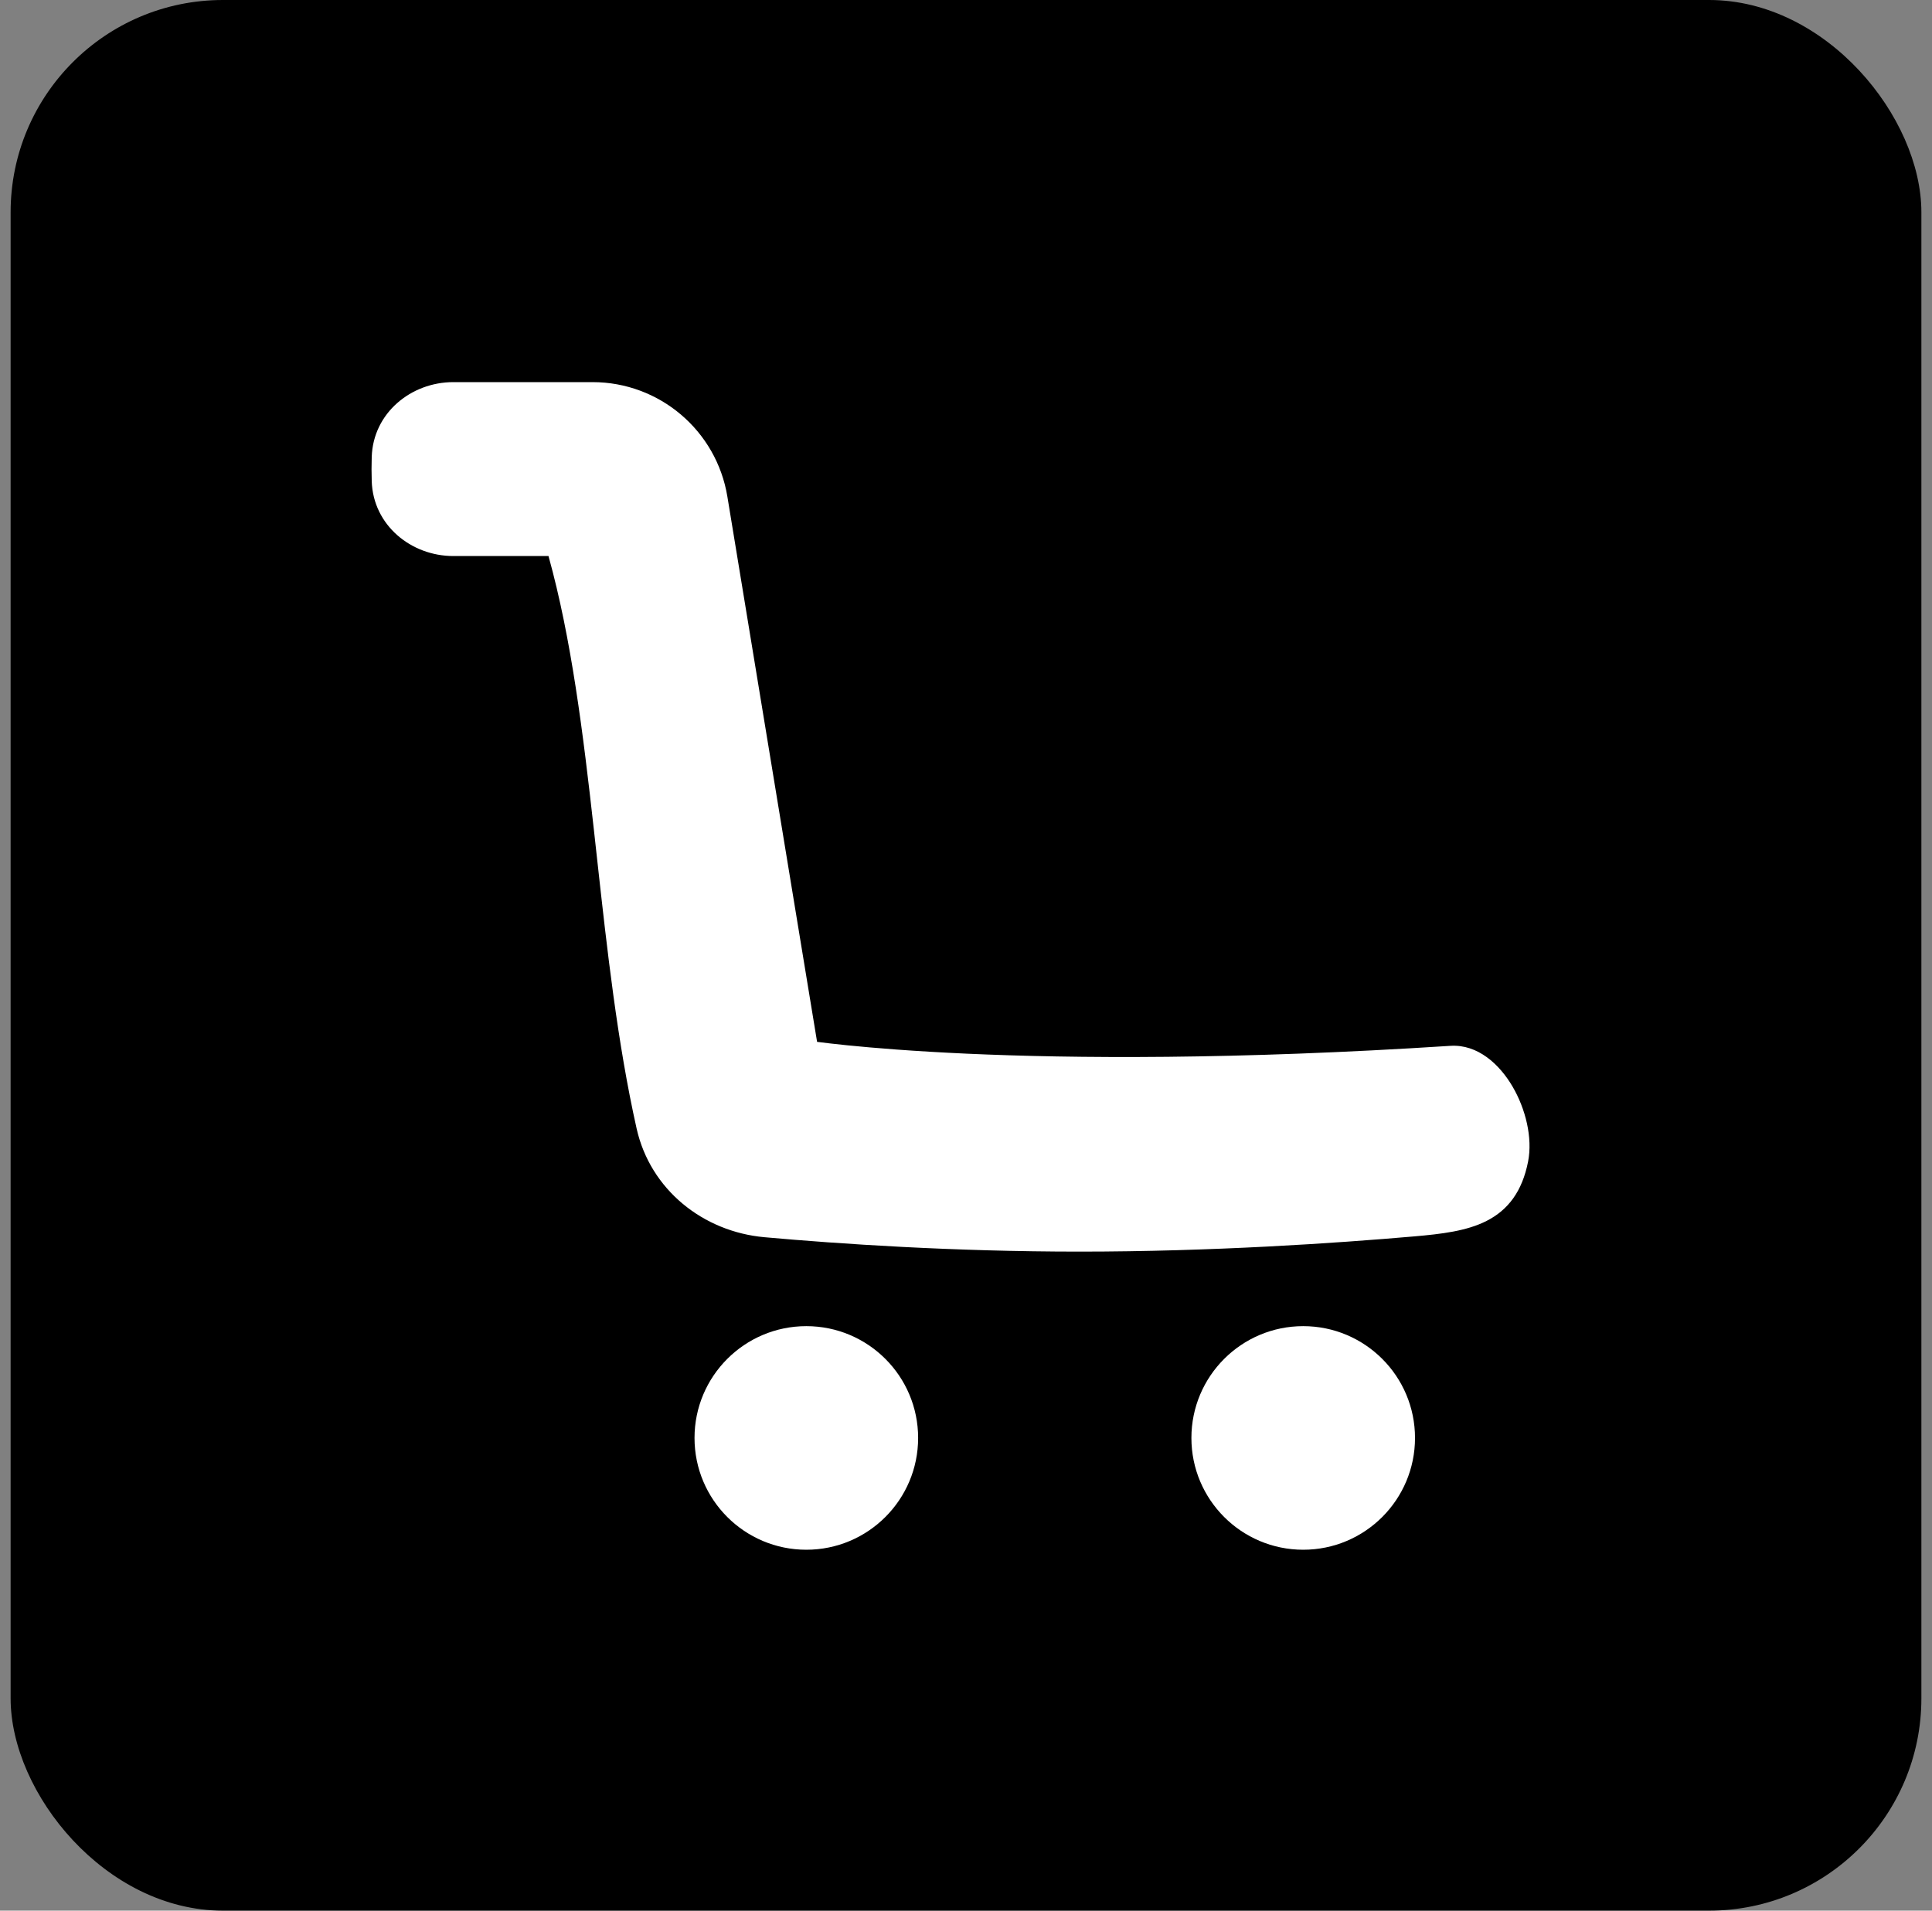
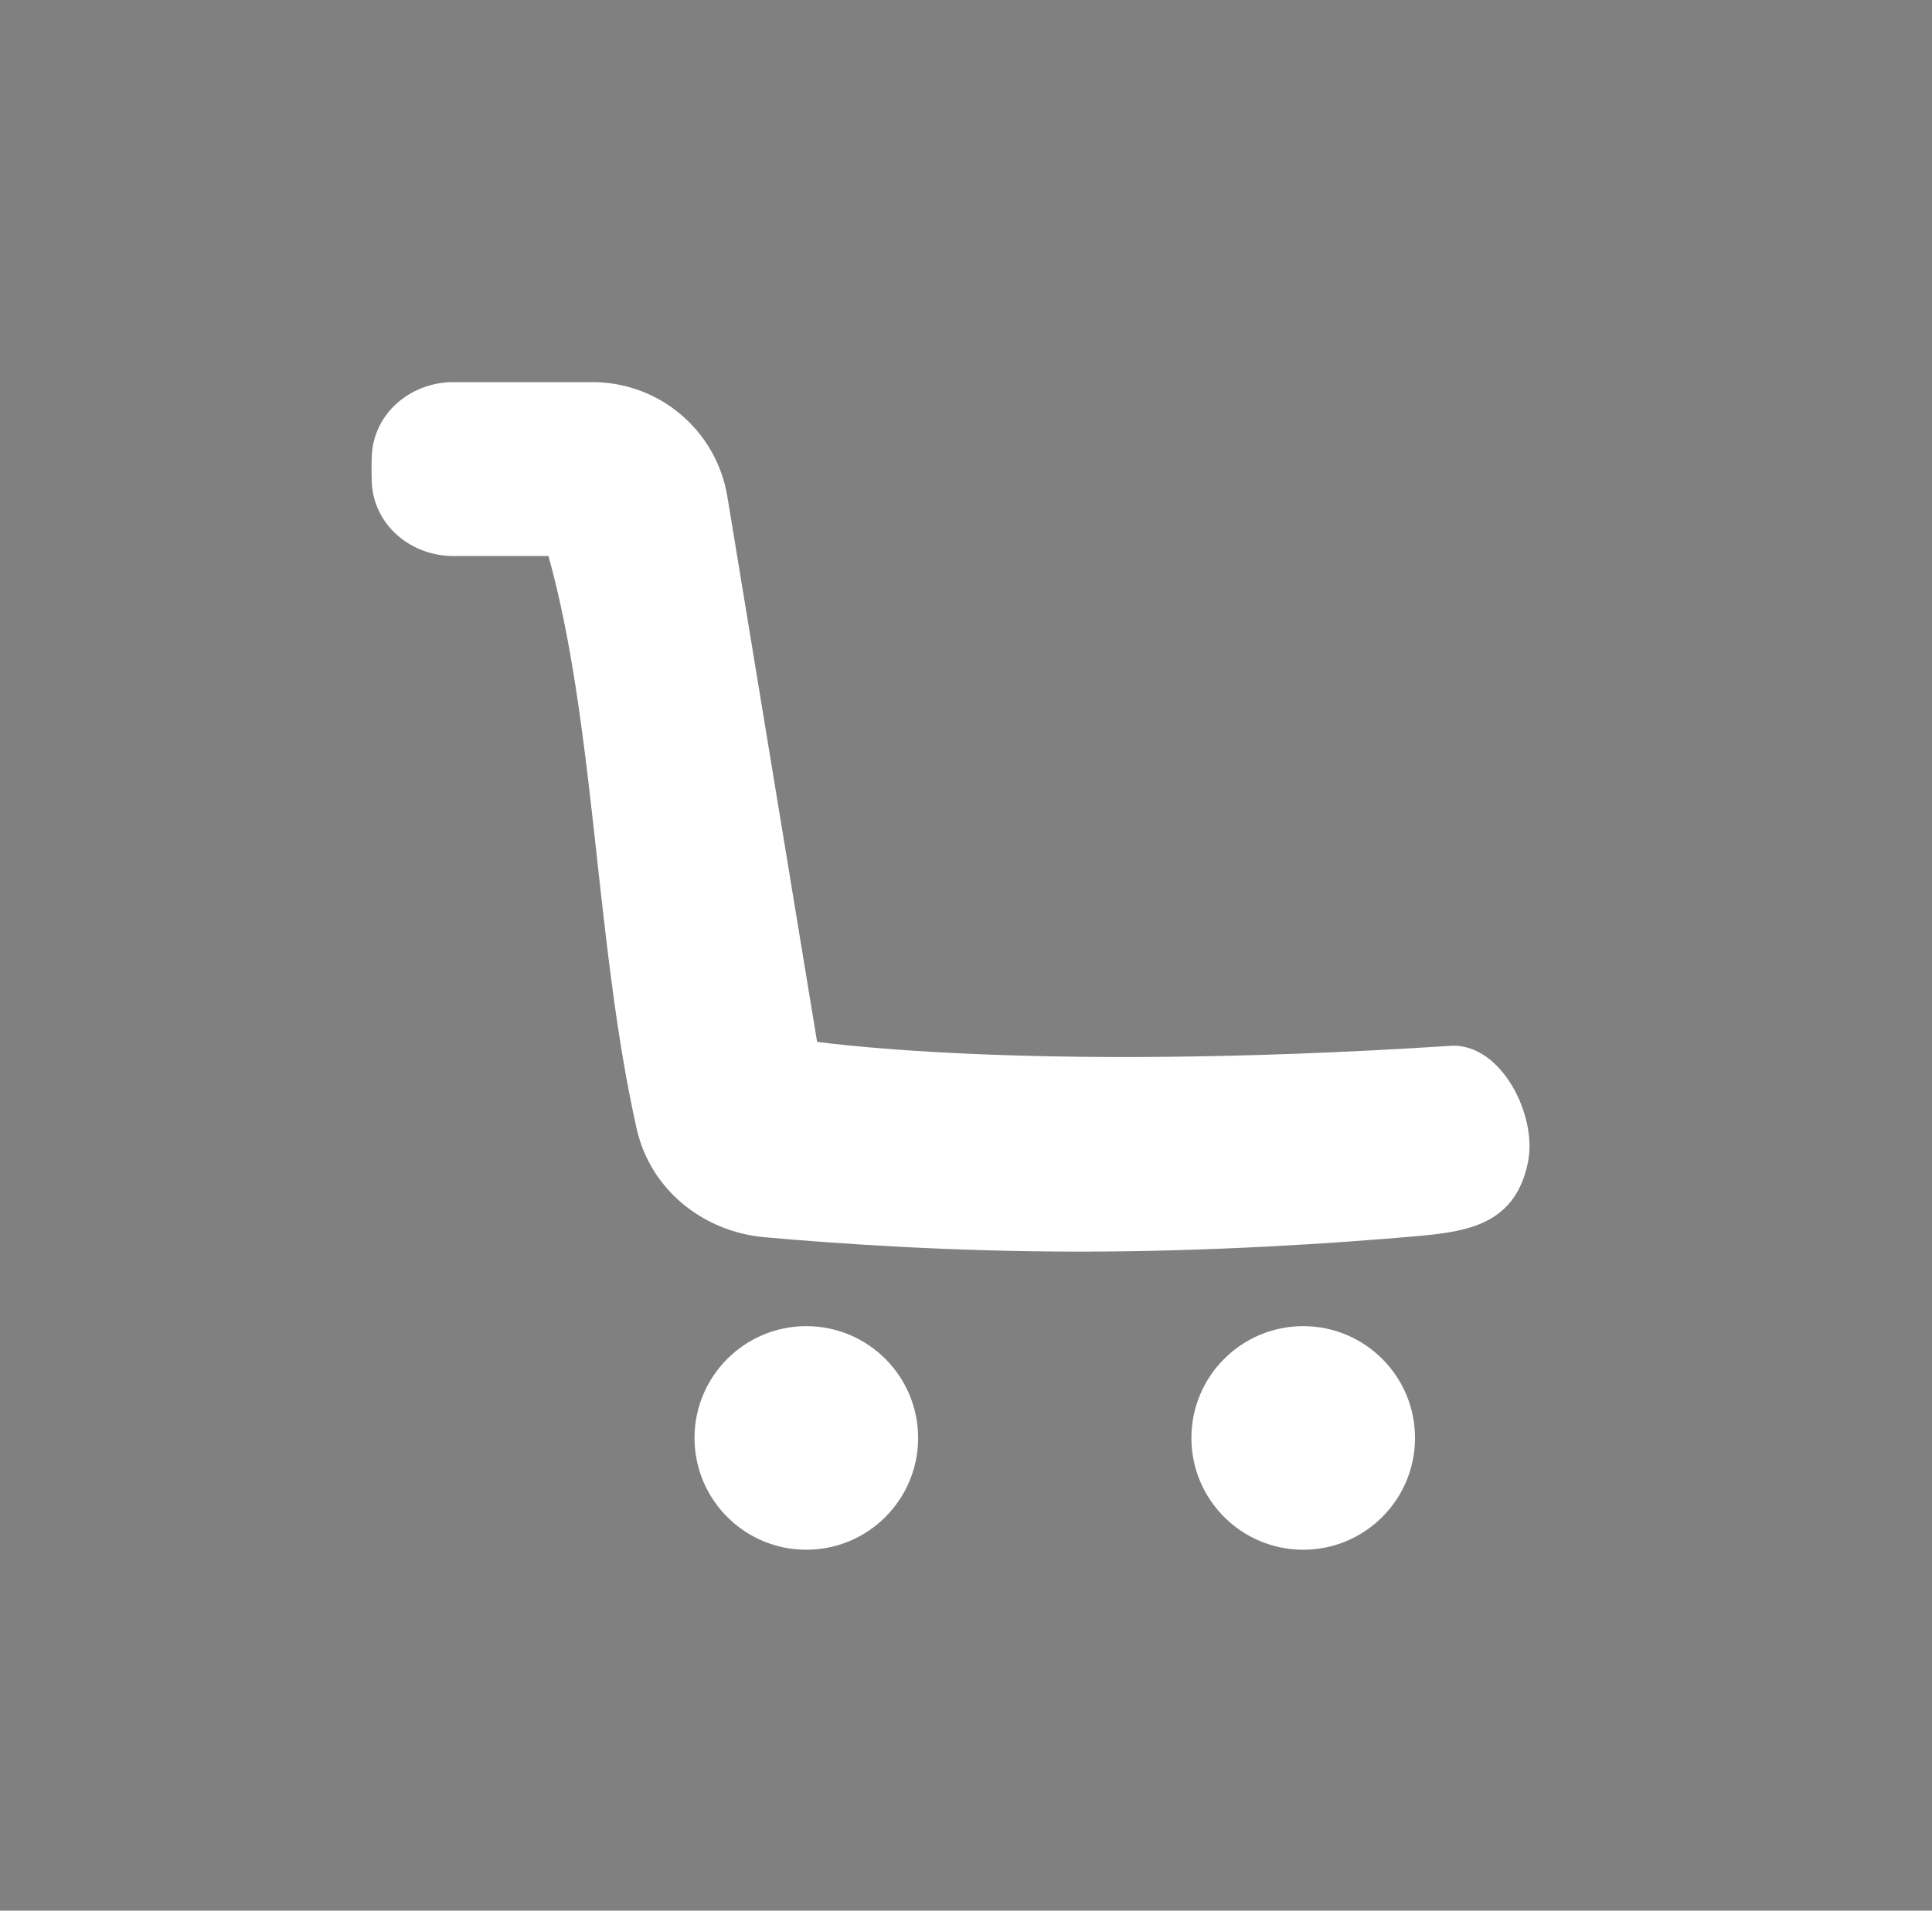
<svg xmlns="http://www.w3.org/2000/svg" width="91" height="90" viewBox="0 0 91 90" fill="none">
  <rect x="0" y="0" width="91" height="90" fill="#808080" stroke="none" />
-   <rect x="0.5" width="90" height="90" rx="10" fill="black" />
  <path fill-rule="evenodd" clip-rule="evenodd" d="M38.486 49.076L34.26 23.391C33.748 20.282 31.06 18 27.909 18L21.352 18C19.369 18 17.575 19.447 17.509 21.525C17.503 21.713 17.5 21.904 17.5 22.096C17.5 22.287 17.503 22.478 17.509 22.666C17.575 24.745 19.369 26.192 21.352 26.192H25.835C26.916 30.087 27.465 34.529 27.975 39.106C28.024 39.546 28.072 39.988 28.121 40.43C28.596 44.734 29.079 49.115 29.985 53.158C30.631 56.039 33.117 58.021 36.011 58.279C39.537 58.595 44.885 58.957 50.851 58.957C57.08 58.957 62.897 58.563 66.625 58.239C67.883 58.129 69.081 57.991 70.024 57.509C71.03 56.996 71.698 56.126 71.975 54.716C72.195 53.597 71.86 52.232 71.239 51.175C70.63 50.137 69.606 49.181 68.314 49.264C58.128 49.923 50.556 49.86 45.536 49.633C43.026 49.519 41.154 49.364 39.913 49.239C39.292 49.176 38.828 49.12 38.522 49.081L38.486 49.076ZM32.713 67.734C32.713 64.826 35.071 62.468 37.979 62.468C40.887 62.468 43.245 64.826 43.245 67.734C43.245 70.642 40.887 73 37.979 73C35.071 73 32.713 70.642 32.713 67.734ZM61.383 62.468C58.475 62.468 56.117 64.826 56.117 67.734C56.117 70.642 58.475 73 61.383 73C64.291 73 66.649 70.642 66.649 67.734C66.649 64.826 64.291 62.468 61.383 62.468Z" fill="white" />
</svg>